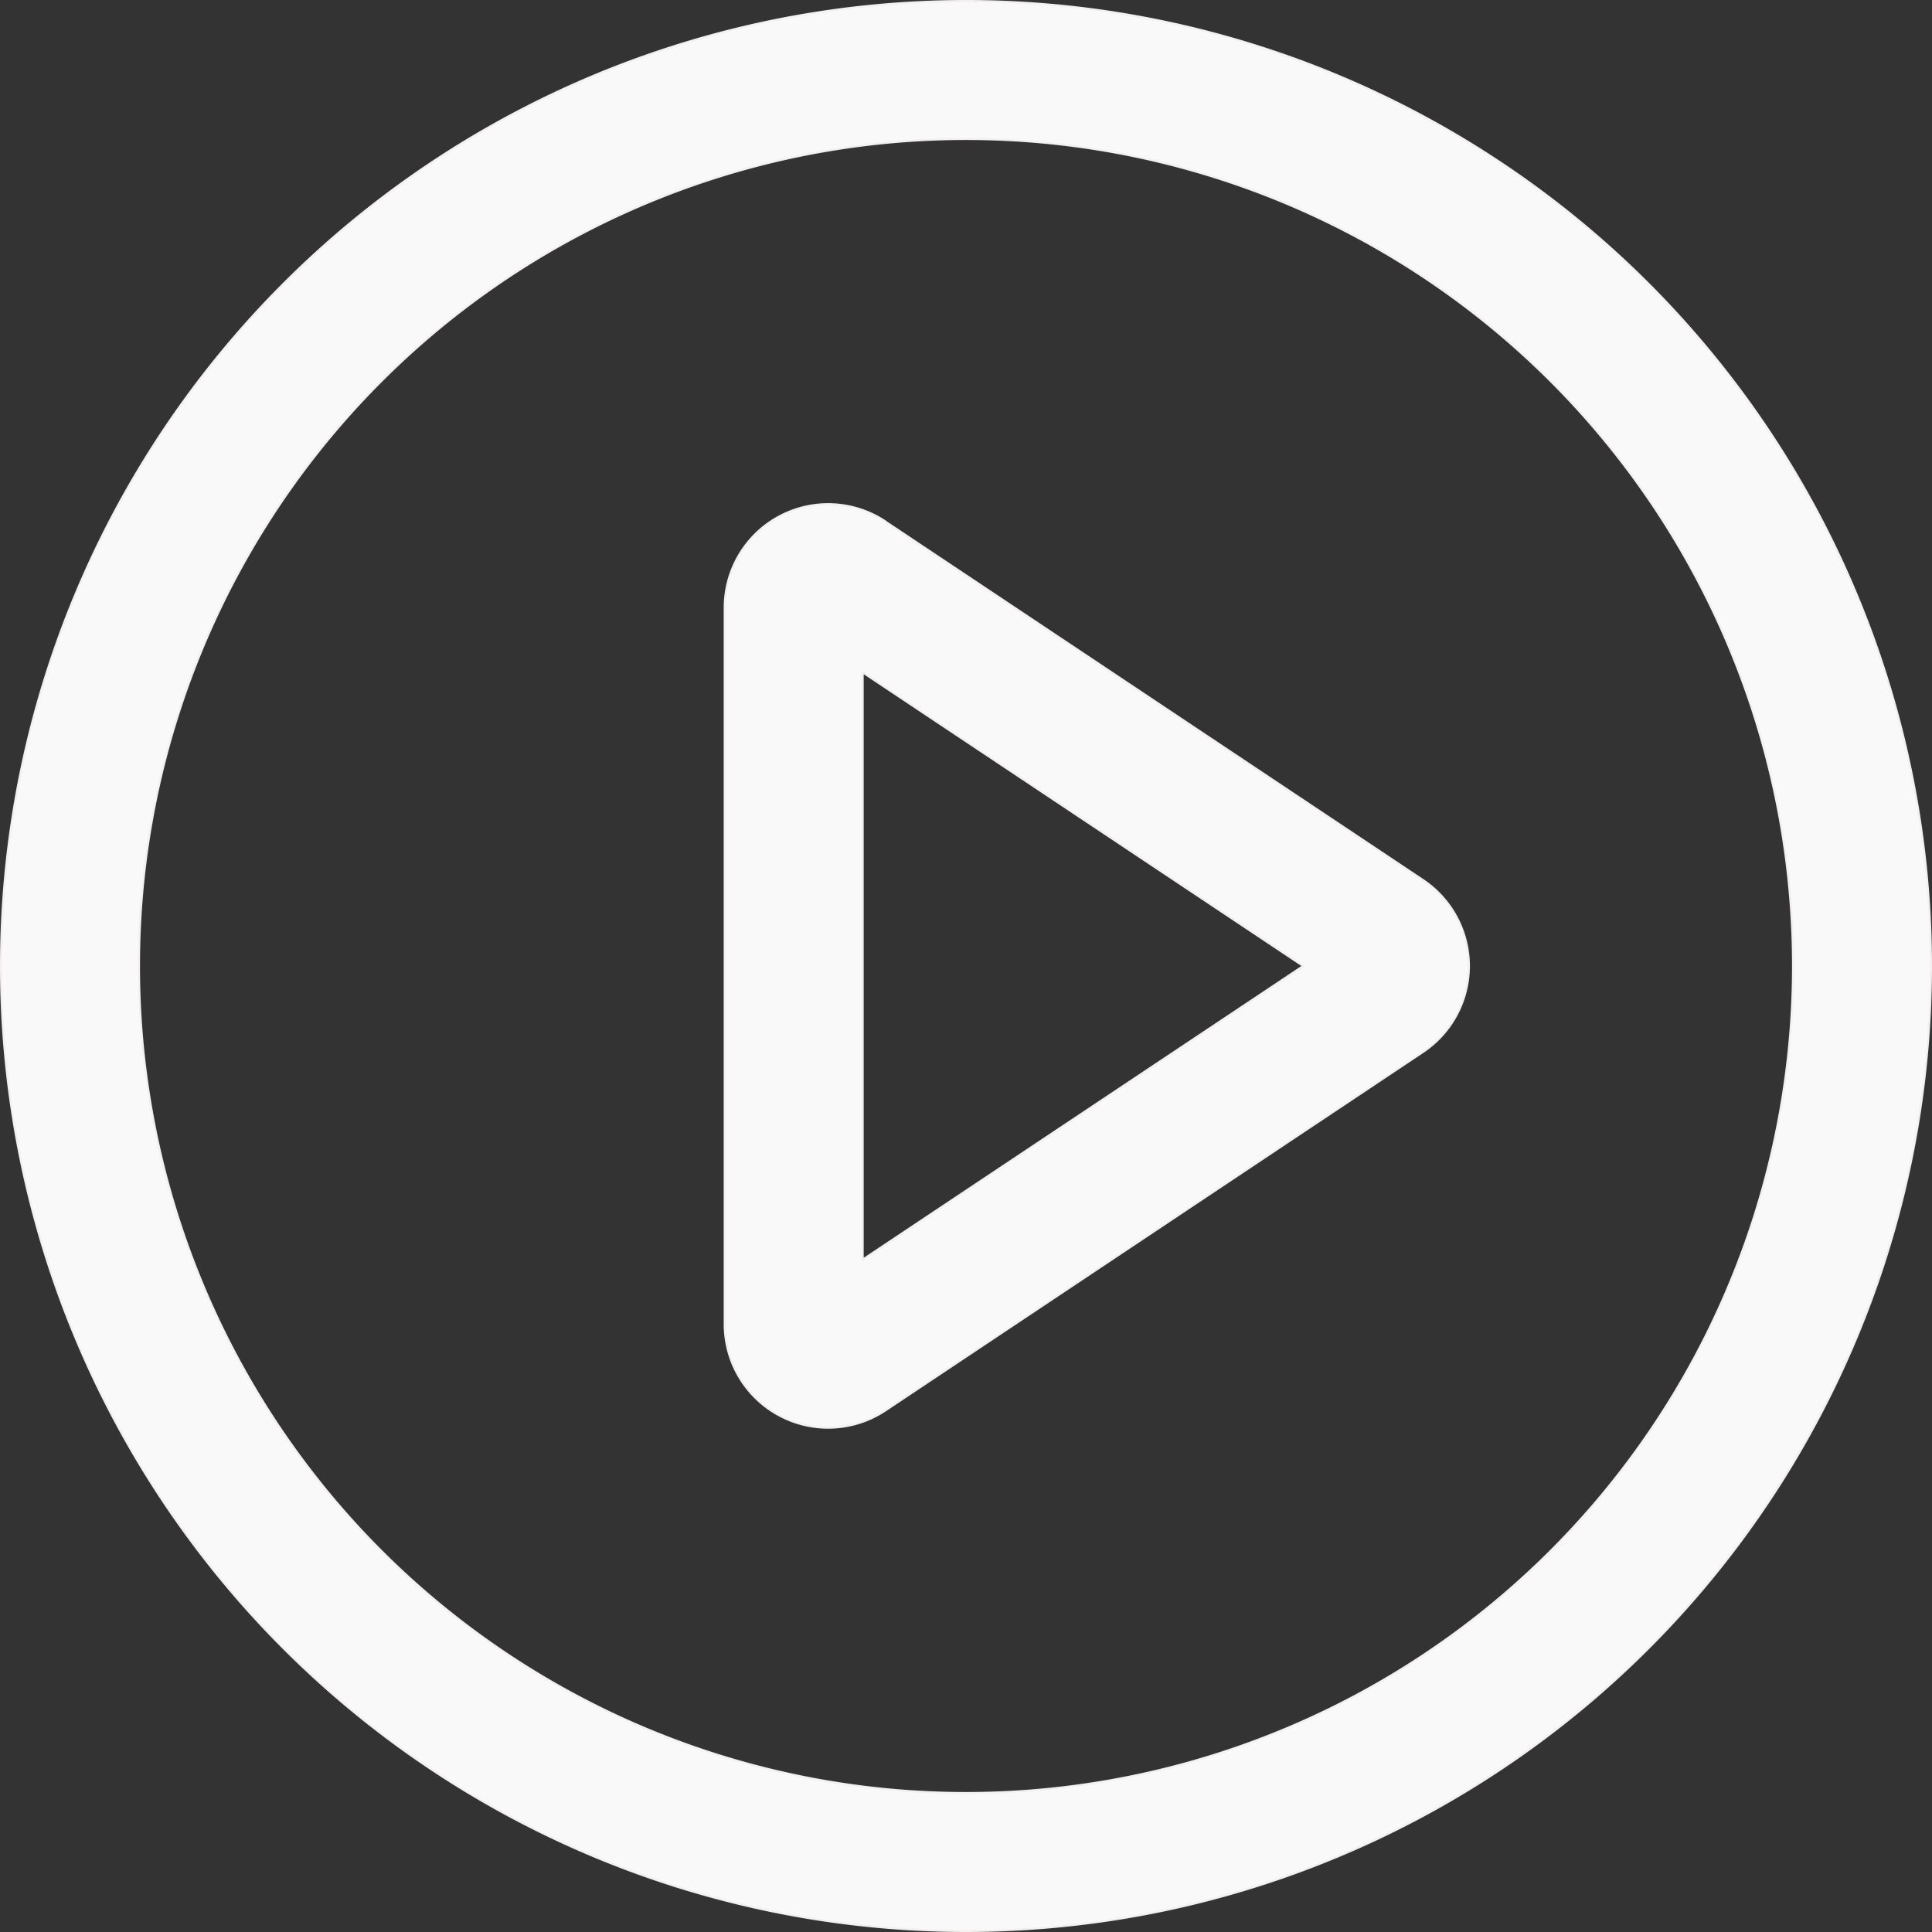
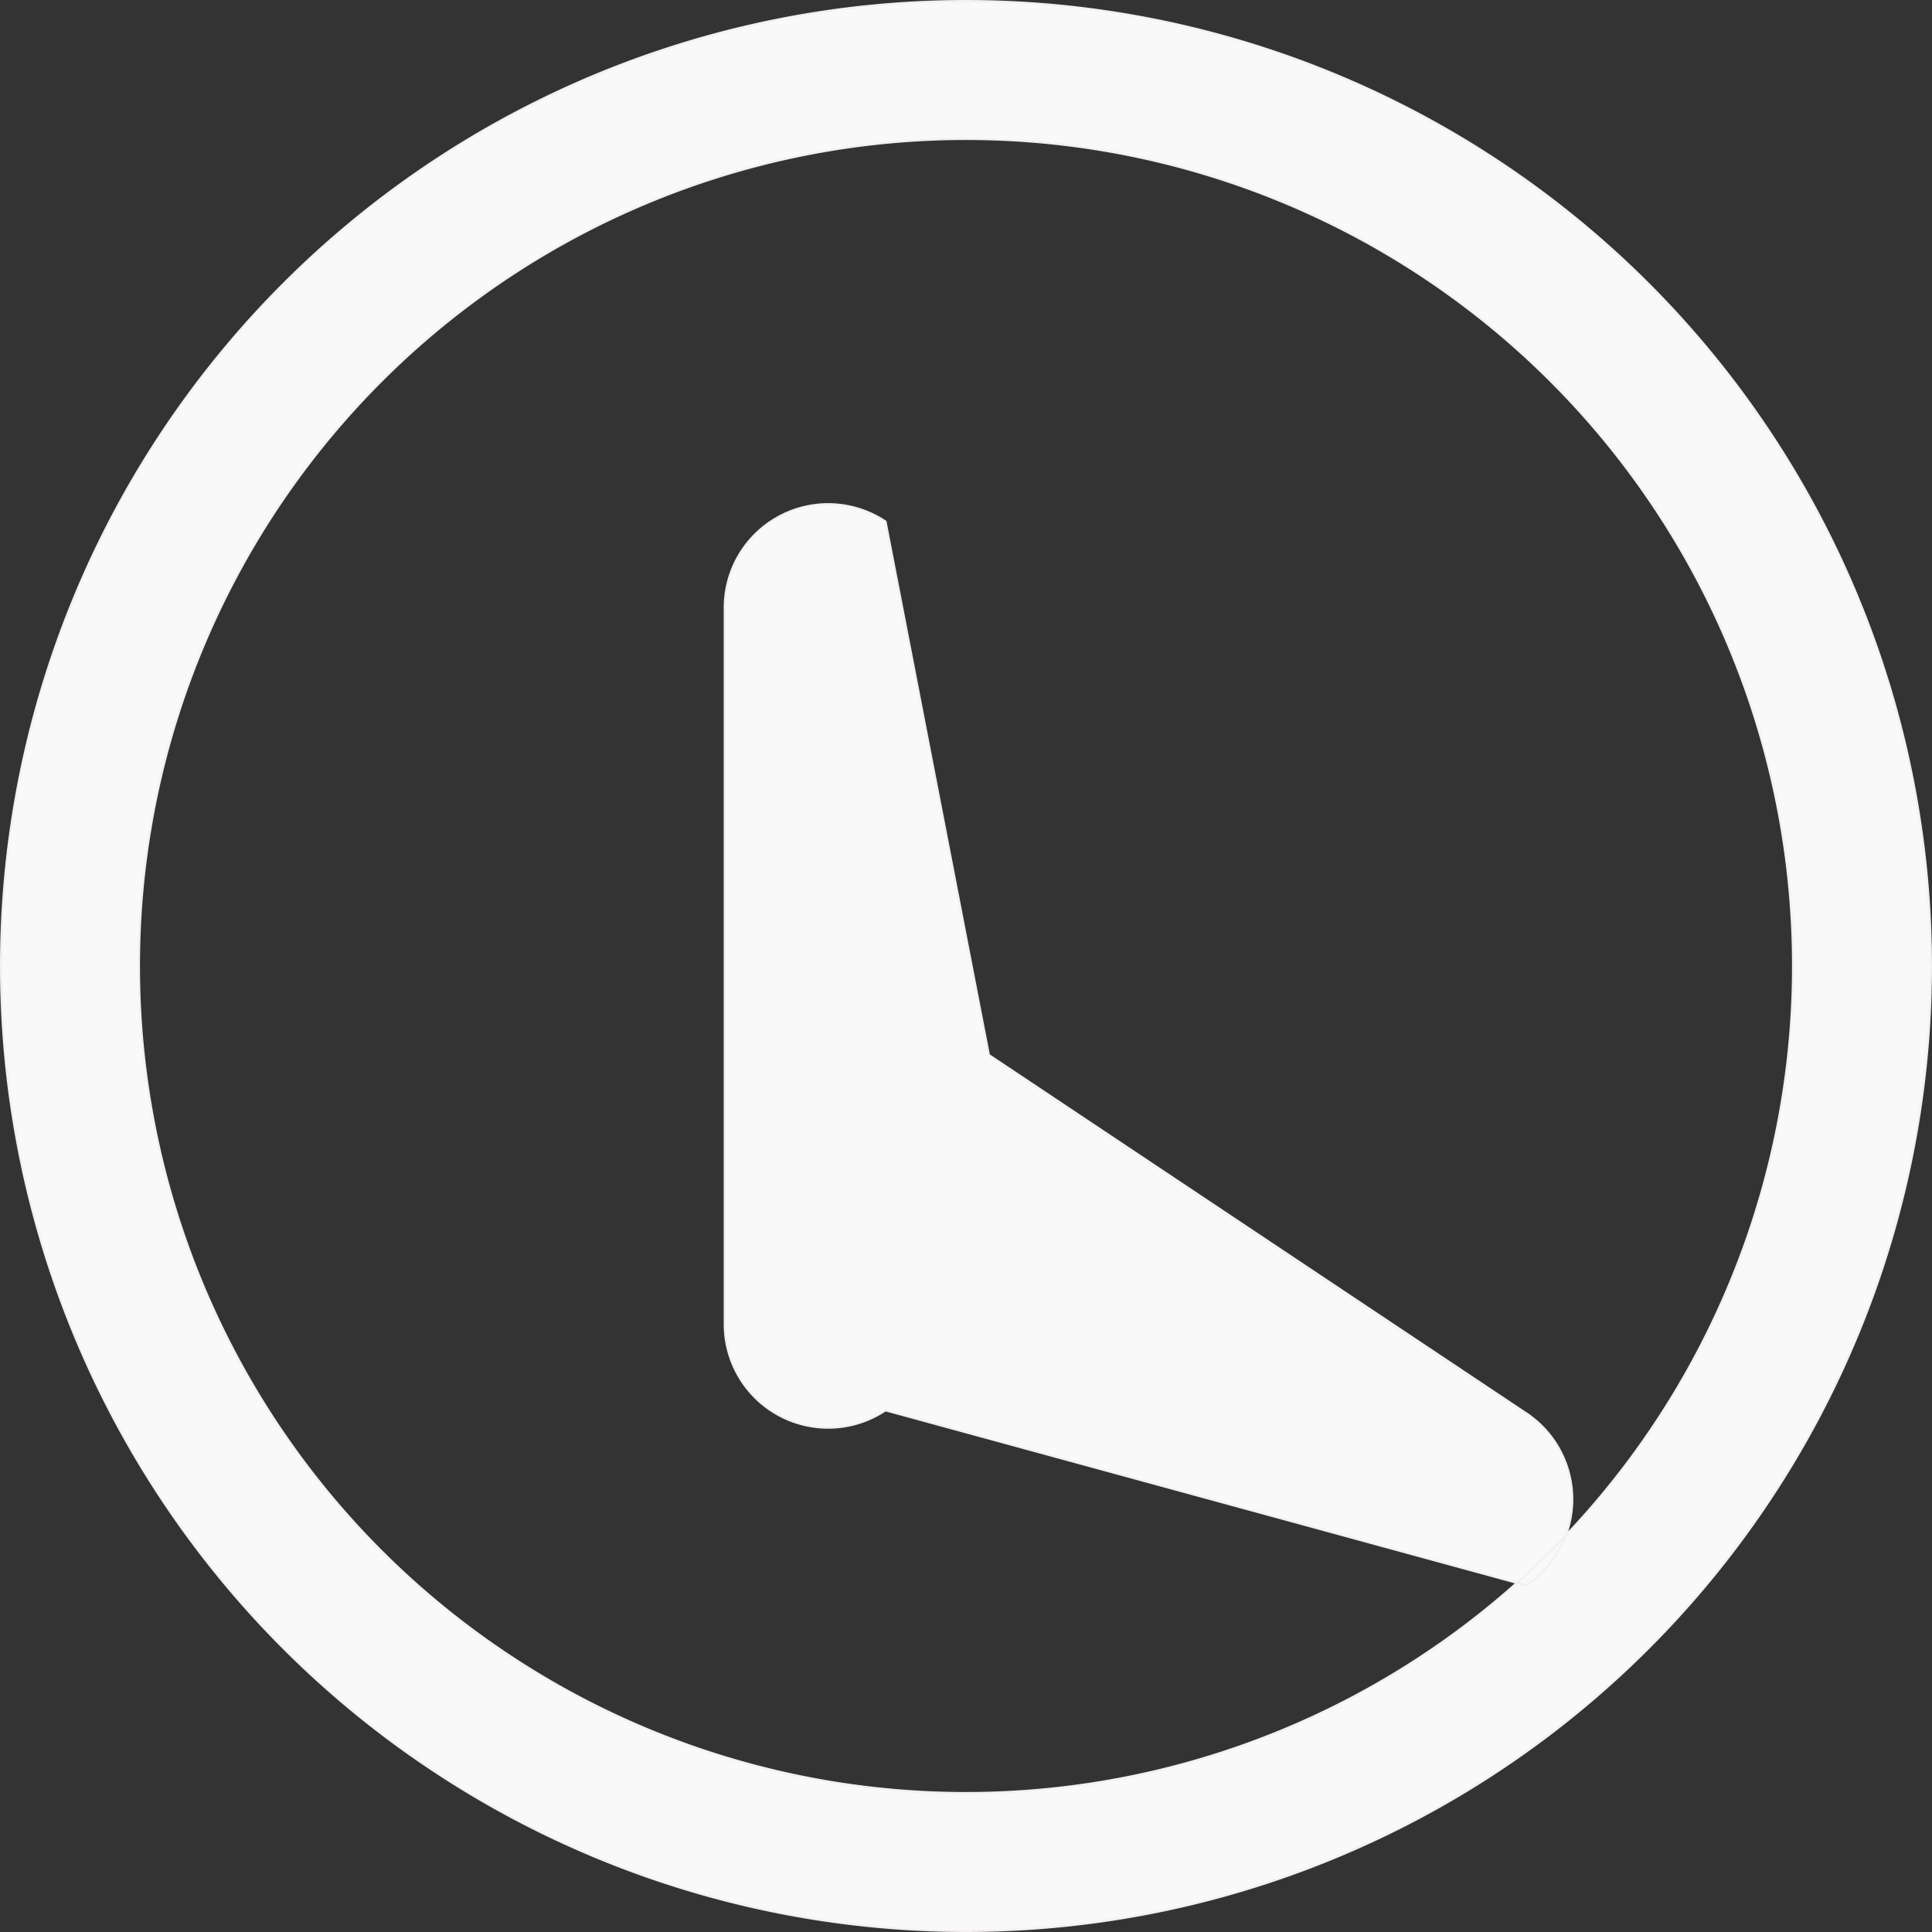
<svg xmlns="http://www.w3.org/2000/svg" width="700.781" height="700.781" viewBox="0 0 897 897" fill="#f4f0f0" stroke="#f4f0f0" version="1.1" id="svg7">
  <rect x="0" y="0" width="897" height="897" fill="#333333" stroke="none" />
  <defs id="defs11" />
  <g id="SVGRepo_iconCarrier" style="fill:#f9f9f9" transform="translate(-63.5,-63.5)">
-     <path fill="#000000" d="m 512,64 a 448,448 0 1 1 0,896 448,448 0 0 1 0,-896 z m 0,832 a 384,384 0 0 0 0,-768 384,384 0 0 0 0,768 z M 464,648.384 668.608,512 464,375.616 Z m 10.624,-342.656 249.472,166.336 a 48,48 0 0 1 0,79.872 L 474.624,718.272 A 48,48 0 0 1 400,678.336 V 345.6 a 48,48 0 0 1 74.624,-39.936 z" id="path4" style="fill:#f9f9f9" />
+     <path fill="#000000" d="m 512,64 a 448,448 0 1 1 0,896 448,448 0 0 1 0,-896 z m 0,832 a 384,384 0 0 0 0,-768 384,384 0 0 0 0,768 z Z m 10.624,-342.656 249.472,166.336 a 48,48 0 0 1 0,79.872 L 474.624,718.272 A 48,48 0 0 1 400,678.336 V 345.6 a 48,48 0 0 1 74.624,-39.936 z" id="path4" style="fill:#f9f9f9" />
  </g>
</svg>